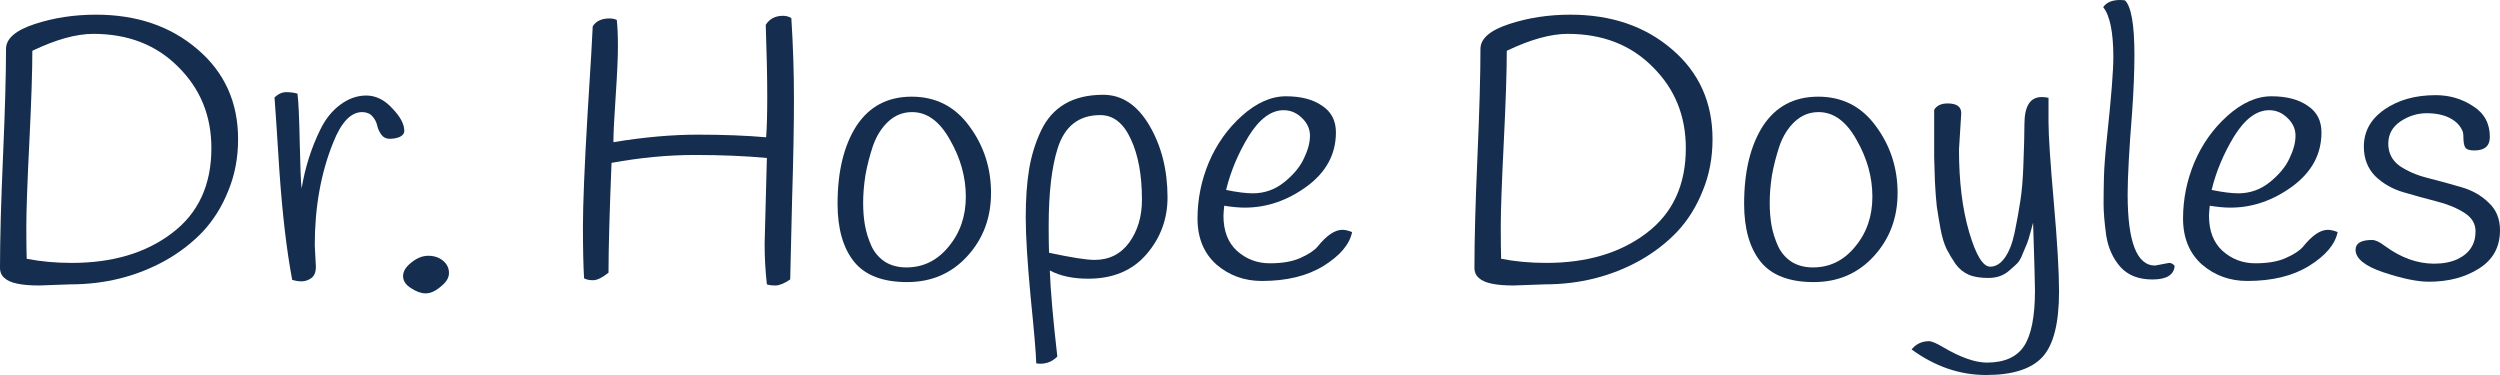
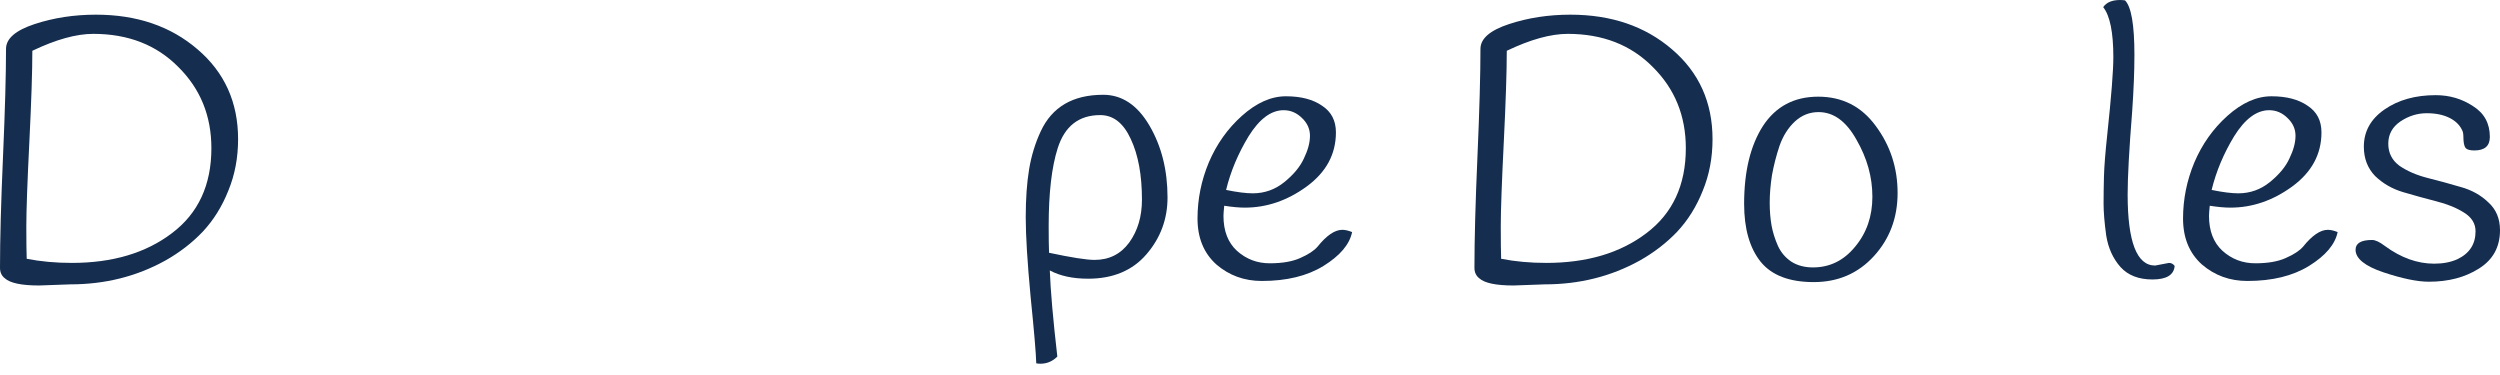
<svg xmlns="http://www.w3.org/2000/svg" width="160" height="24" viewBox="0 0 160 24" fill="none">
  <path d="M4.502 18.199L2.504 18.271C1.38 18.271 0.65 18.118 0.313 17.813C0.104 17.653 0 17.428 0 17.139C0 15.326 0.064 12.951 0.193 10.014C0.321 7.061 0.385 4.766 0.385 3.129C0.385 2.471 0.995 1.942 2.215 1.541C3.434 1.139 4.742 0.939 6.139 0.939C8.755 0.939 10.921 1.677 12.638 3.153C14.372 4.63 15.238 6.548 15.238 8.907C15.238 10.094 15.03 11.194 14.612 12.205C14.211 13.216 13.665 14.09 12.975 14.829C12.285 15.551 11.483 16.169 10.568 16.682C8.739 17.693 6.716 18.199 4.502 18.199ZM13.529 9.484C13.529 7.414 12.823 5.681 11.411 4.285C10.014 2.873 8.201 2.167 5.97 2.167C4.879 2.167 3.579 2.528 2.07 3.25C2.07 4.55 2.006 6.5 1.878 9.099C1.749 11.683 1.685 13.472 1.685 14.467C1.685 15.446 1.693 16.144 1.709 16.562C2.608 16.738 3.571 16.826 4.598 16.826C7.198 16.826 9.332 16.193 11.001 14.925C12.687 13.657 13.529 11.844 13.529 9.484Z" fill="#152D4E" />
-   <path d="M20.145 15.695L20.217 17.067C20.217 17.42 20.113 17.669 19.904 17.813C19.712 17.942 19.511 18.006 19.303 18.006C19.11 18.006 18.909 17.974 18.701 17.91C18.348 16.048 18.075 13.729 17.882 10.953C17.706 8.177 17.601 6.604 17.569 6.235C17.81 6.01 18.059 5.898 18.316 5.898C18.588 5.898 18.829 5.93 19.038 5.994C19.102 6.459 19.15 7.486 19.182 9.075C19.214 10.664 19.254 11.659 19.303 12.06C19.527 10.712 19.928 9.452 20.506 8.281C20.827 7.623 21.244 7.101 21.758 6.716C22.288 6.315 22.849 6.114 23.443 6.114C24.053 6.114 24.607 6.387 25.104 6.933C25.618 7.462 25.875 7.944 25.875 8.377C25.875 8.538 25.778 8.666 25.586 8.762C25.393 8.843 25.176 8.883 24.936 8.883C24.711 8.883 24.535 8.794 24.406 8.618C24.278 8.441 24.189 8.249 24.141 8.04C24.093 7.815 23.989 7.615 23.828 7.438C23.668 7.262 23.451 7.174 23.178 7.174C22.456 7.174 21.838 7.823 21.325 9.123C20.538 11.065 20.145 13.256 20.145 15.695Z" fill="#152D4E" />
-   <path d="M27.242 18.776C26.953 18.776 26.64 18.664 26.303 18.439C25.966 18.231 25.797 17.974 25.797 17.669C25.797 17.364 25.974 17.075 26.327 16.802C26.68 16.514 27.041 16.369 27.41 16.369C27.779 16.369 28.092 16.473 28.349 16.682C28.606 16.891 28.734 17.155 28.734 17.476C28.734 17.781 28.558 18.07 28.205 18.343C27.868 18.632 27.547 18.776 27.242 18.776Z" fill="#152D4E" />
-   <path d="M49.008 1.589C49.249 1.204 49.618 1.011 50.115 1.011C50.308 1.011 50.484 1.059 50.645 1.155C50.757 2.905 50.813 4.63 50.813 6.331C50.813 8.032 50.773 10.191 50.693 12.806C50.629 15.422 50.589 17.115 50.573 17.886C50.188 18.142 49.874 18.271 49.634 18.271C49.393 18.271 49.209 18.247 49.08 18.199C48.984 17.348 48.936 16.481 48.936 15.599L49.08 10.11C47.7 9.982 46.159 9.918 44.458 9.918C42.757 9.918 40.984 10.086 39.138 10.423C39.01 13.601 38.945 15.944 38.945 17.452C38.544 17.773 38.215 17.934 37.958 17.934C37.718 17.934 37.525 17.894 37.381 17.813C37.333 17.027 37.308 15.92 37.308 14.492C37.308 13.063 37.405 10.704 37.597 7.414C37.806 4.108 37.918 2.199 37.934 1.685C38.143 1.348 38.504 1.18 39.018 1.18C39.178 1.18 39.331 1.212 39.475 1.276C39.523 1.725 39.547 2.295 39.547 2.985C39.547 3.675 39.499 4.734 39.403 6.162C39.306 7.575 39.258 8.554 39.258 9.099C41.2 8.778 42.998 8.618 44.651 8.618C46.304 8.618 47.764 8.674 49.032 8.786C49.08 8.193 49.104 7.318 49.104 6.162C49.104 5.007 49.072 3.482 49.008 1.589Z" fill="#152D4E" />
-   <path d="M54.808 8.064C55.627 6.812 56.806 6.187 58.347 6.187C59.887 6.187 61.115 6.812 62.03 8.064C62.961 9.316 63.426 10.744 63.426 12.349C63.426 13.938 62.921 15.286 61.91 16.393C60.898 17.5 59.615 18.054 58.058 18.054C56.501 18.054 55.37 17.621 54.664 16.754C53.957 15.872 53.604 14.636 53.604 13.047C53.604 10.977 54.006 9.316 54.808 8.064ZM55.867 9.34C55.659 9.966 55.498 10.592 55.386 11.218C55.289 11.844 55.241 12.429 55.241 12.975C55.241 13.505 55.281 13.994 55.362 14.443C55.442 14.877 55.578 15.31 55.771 15.743C55.964 16.16 56.252 16.497 56.638 16.754C57.023 16.995 57.48 17.115 58.01 17.115C59.085 17.115 59.984 16.674 60.706 15.791C61.444 14.909 61.813 13.841 61.813 12.59C61.813 11.338 61.476 10.126 60.802 8.955C60.144 7.767 59.334 7.174 58.371 7.174C57.793 7.174 57.288 7.374 56.854 7.775C56.421 8.177 56.092 8.698 55.867 9.34Z" fill="#152D4E" />
  <path d="M67.187 17.308C67.235 18.608 67.396 20.445 67.669 22.82C67.364 23.125 67.003 23.278 66.585 23.278C66.505 23.278 66.417 23.27 66.32 23.254C66.305 22.628 66.184 21.208 65.959 18.993C65.751 16.778 65.647 15.085 65.647 13.914C65.647 12.726 65.719 11.699 65.863 10.832C66.008 9.966 66.256 9.155 66.609 8.401C67.332 6.845 68.664 6.066 70.606 6.066C71.809 6.066 72.796 6.724 73.567 8.04C74.337 9.356 74.722 10.889 74.722 12.638C74.722 14.018 74.273 15.23 73.374 16.273C72.475 17.316 71.231 17.837 69.643 17.837C68.664 17.837 67.845 17.661 67.187 17.308ZM70.413 7.366C69.049 7.366 68.142 8.072 67.693 9.484C67.308 10.688 67.115 12.349 67.115 14.467C67.115 15.238 67.123 15.807 67.139 16.177C68.567 16.481 69.538 16.634 70.052 16.634C70.983 16.634 71.721 16.265 72.267 15.527C72.812 14.772 73.085 13.858 73.085 12.782C73.085 11.194 72.844 9.894 72.363 8.883C71.897 7.872 71.248 7.366 70.413 7.366Z" fill="#152D4E" />
  <path d="M78.35 13.168C78.318 13.489 78.302 13.705 78.302 13.818C78.302 14.78 78.591 15.527 79.168 16.056C79.762 16.586 80.46 16.851 81.263 16.851C82.065 16.851 82.715 16.738 83.213 16.514C83.726 16.289 84.095 16.048 84.32 15.791C84.898 15.069 85.427 14.708 85.909 14.708C86.085 14.708 86.294 14.756 86.535 14.853C86.374 15.639 85.764 16.361 84.705 17.019C83.662 17.661 82.346 17.982 80.757 17.982C79.634 17.982 78.663 17.629 77.844 16.923C77.042 16.201 76.641 15.222 76.641 13.986C76.641 12.75 76.881 11.555 77.363 10.399C77.86 9.228 78.567 8.233 79.481 7.414C80.412 6.58 81.351 6.162 82.298 6.162C83.261 6.162 84.031 6.363 84.609 6.764C85.203 7.149 85.499 7.719 85.499 8.473C85.499 9.87 84.874 11.025 83.622 11.94C82.386 12.838 81.07 13.288 79.674 13.288C79.305 13.288 78.863 13.248 78.35 13.168ZM80.179 12.373C80.934 12.373 81.608 12.132 82.202 11.651C82.795 11.169 83.213 10.664 83.453 10.134C83.71 9.605 83.838 9.123 83.838 8.69C83.838 8.257 83.67 7.88 83.333 7.559C82.996 7.222 82.603 7.053 82.153 7.053C81.351 7.053 80.605 7.607 79.915 8.714C79.241 9.821 78.759 10.969 78.47 12.156C79.176 12.301 79.746 12.373 80.179 12.373Z" fill="#152D4E" />
  <path d="M98.866 18.199L96.868 18.271C95.744 18.271 95.014 18.118 94.677 17.813C94.469 17.653 94.364 17.428 94.364 17.139C94.364 15.326 94.428 12.951 94.557 10.014C94.685 7.061 94.749 4.766 94.749 3.129C94.749 2.471 95.359 1.942 96.579 1.541C97.799 1.139 99.107 0.939 100.503 0.939C103.119 0.939 105.285 1.677 107.003 3.153C108.736 4.63 109.602 6.548 109.602 8.907C109.602 10.094 109.394 11.194 108.977 12.205C108.575 13.216 108.03 14.09 107.34 14.829C106.649 15.551 105.847 16.169 104.932 16.682C103.103 17.693 101.081 18.199 98.866 18.199ZM107.893 9.484C107.893 7.414 107.187 5.681 105.775 4.285C104.379 2.873 102.565 2.167 100.334 2.167C99.243 2.167 97.943 2.528 96.434 3.25C96.434 4.55 96.37 6.5 96.242 9.099C96.114 11.683 96.049 13.472 96.049 14.467C96.049 15.446 96.057 16.144 96.073 16.562C96.972 16.738 97.935 16.826 98.962 16.826C101.562 16.826 103.697 16.193 105.366 14.925C107.051 13.657 107.893 11.844 107.893 9.484Z" fill="#152D4E" />
  <path d="M112.828 8.064C113.646 6.812 114.826 6.187 116.366 6.187C117.907 6.187 119.135 6.812 120.05 8.064C120.98 9.316 121.446 10.744 121.446 12.349C121.446 13.938 120.94 15.286 119.929 16.393C118.918 17.5 117.634 18.054 116.078 18.054C114.521 18.054 113.389 17.621 112.683 16.754C111.977 15.872 111.624 14.636 111.624 13.047C111.624 10.977 112.025 9.316 112.828 8.064ZM113.887 9.34C113.678 9.966 113.518 10.592 113.405 11.218C113.309 11.844 113.261 12.429 113.261 12.975C113.261 13.505 113.301 13.994 113.381 14.443C113.462 14.877 113.598 15.31 113.791 15.743C113.983 16.16 114.272 16.497 114.657 16.754C115.042 16.995 115.5 17.115 116.029 17.115C117.105 17.115 118.003 16.674 118.726 15.791C119.464 14.909 119.833 13.841 119.833 12.59C119.833 11.338 119.496 10.126 118.822 8.955C118.164 7.767 117.353 7.174 116.39 7.174C115.813 7.174 115.307 7.374 114.874 7.775C114.441 8.177 114.112 8.698 113.887 9.34Z" fill="#152D4E" />
-   <path d="M129.564 7.944C129.564 6.788 129.933 6.211 130.671 6.211C130.816 6.211 130.96 6.227 131.105 6.259C131.105 6.451 131.105 6.973 131.105 7.823C131.105 8.674 131.217 10.375 131.442 12.927C131.666 15.478 131.779 17.388 131.779 18.656C131.779 20.678 131.426 22.074 130.72 22.845C130.013 23.615 128.81 24 127.109 24C125.423 24 123.835 23.454 122.342 22.363C122.631 22.01 123.008 21.834 123.474 21.834C123.65 21.849 123.931 21.97 124.316 22.195C125.456 22.869 126.402 23.206 127.157 23.206C128.28 23.206 129.075 22.853 129.54 22.146C130.005 21.44 130.238 20.253 130.238 18.584C130.238 18.183 130.198 16.738 130.118 14.251C130.102 14.299 130.045 14.508 129.949 14.877C129.853 15.23 129.781 15.462 129.733 15.575C129.684 15.687 129.596 15.896 129.468 16.201C129.355 16.506 129.235 16.722 129.107 16.851C128.978 16.979 128.81 17.131 128.601 17.308C128.248 17.629 127.799 17.789 127.253 17.789C126.723 17.789 126.298 17.717 125.977 17.573C125.656 17.428 125.383 17.204 125.159 16.899C124.95 16.594 124.757 16.273 124.581 15.936C124.42 15.599 124.292 15.174 124.196 14.66C124.099 14.13 124.019 13.649 123.955 13.216C123.907 12.782 123.867 12.253 123.835 11.627C123.819 11.001 123.803 10.479 123.787 10.062C123.787 9.645 123.787 9.115 123.787 8.473V7.029C123.947 6.756 124.236 6.62 124.653 6.62C125.231 6.62 125.52 6.828 125.52 7.246L125.375 9.581C125.375 11.619 125.592 13.376 126.025 14.853C126.459 16.329 126.908 17.067 127.373 17.067C127.726 17.067 128.039 16.875 128.312 16.489C128.585 16.104 128.794 15.567 128.938 14.877C129.083 14.171 129.203 13.505 129.299 12.879C129.396 12.253 129.46 11.523 129.492 10.688C129.54 9.42 129.564 8.506 129.564 7.944Z" fill="#152D4E" />
  <path d="M135.254 3.659C135.254 2.07 135.038 1.003 134.605 0.457C134.813 0.152 135.174 0 135.688 0C135.784 0 135.888 0.008 136.001 0.024C136.402 0.425 136.603 1.589 136.603 3.515C136.603 4.558 136.554 5.769 136.458 7.149C136.266 9.557 136.169 11.322 136.169 12.445C136.169 15.478 136.755 16.995 137.927 16.995C137.927 16.995 138.223 16.939 138.817 16.826C138.962 16.826 139.082 16.891 139.178 17.019C139.13 17.597 138.657 17.886 137.758 17.886C136.875 17.886 136.193 17.621 135.712 17.091C135.23 16.546 134.925 15.872 134.797 15.069C134.685 14.251 134.629 13.577 134.629 13.047C134.629 12.518 134.637 11.94 134.653 11.314C134.669 10.672 134.741 9.757 134.869 8.57C135.126 6.162 135.254 4.526 135.254 3.659Z" fill="#152D4E" />
  <path d="M141.424 13.168C141.392 13.489 141.376 13.705 141.376 13.818C141.376 14.78 141.665 15.527 142.242 16.056C142.836 16.586 143.534 16.851 144.337 16.851C145.139 16.851 145.789 16.738 146.287 16.514C146.8 16.289 147.169 16.048 147.394 15.791C147.972 15.069 148.501 14.708 148.983 14.708C149.159 14.708 149.368 14.756 149.609 14.853C149.448 15.639 148.838 16.361 147.779 17.019C146.736 17.661 145.42 17.982 143.831 17.982C142.708 17.982 141.737 17.629 140.918 16.923C140.116 16.201 139.715 15.222 139.715 13.986C139.715 12.75 139.955 11.555 140.437 10.399C140.934 9.228 141.641 8.233 142.555 7.414C143.486 6.58 144.425 6.162 145.372 6.162C146.335 6.162 147.105 6.363 147.683 6.764C148.277 7.149 148.574 7.719 148.574 8.473C148.574 9.87 147.948 11.025 146.696 11.94C145.46 12.838 144.144 13.288 142.748 13.288C142.379 13.288 141.937 13.248 141.424 13.168ZM143.253 12.373C144.008 12.373 144.682 12.132 145.276 11.651C145.869 11.169 146.287 10.664 146.527 10.134C146.784 9.605 146.913 9.123 146.913 8.69C146.913 8.257 146.744 7.88 146.407 7.559C146.07 7.222 145.677 7.053 145.227 7.053C144.425 7.053 143.679 7.607 142.989 8.714C142.315 9.821 141.833 10.969 141.544 12.156C142.25 12.301 142.82 12.373 143.253 12.373Z" fill="#152D4E" />
  <path d="M157.617 8.425C157.472 8.056 157.2 7.767 156.798 7.559C156.397 7.35 155.9 7.246 155.306 7.246C154.712 7.246 154.15 7.422 153.621 7.775C153.107 8.128 152.85 8.602 152.85 9.196C152.85 9.789 153.091 10.263 153.573 10.616C154.07 10.953 154.664 11.21 155.354 11.386C156.06 11.563 156.766 11.755 157.472 11.964C158.178 12.156 158.772 12.486 159.254 12.951C159.751 13.4 160 13.994 160 14.732C160 15.807 159.551 16.626 158.652 17.188C157.769 17.749 156.702 18.03 155.45 18.03C154.712 18.03 153.741 17.829 152.537 17.428C151.35 17.027 150.756 16.546 150.756 15.984C150.756 15.567 151.109 15.358 151.815 15.358C152.024 15.358 152.297 15.486 152.634 15.743C153.661 16.497 154.712 16.875 155.787 16.875C156.365 16.875 156.862 16.778 157.28 16.586C158.05 16.217 158.435 15.623 158.435 14.804C158.435 14.307 158.187 13.906 157.689 13.601C157.208 13.296 156.614 13.055 155.908 12.879C155.218 12.702 154.519 12.509 153.813 12.301C153.107 12.092 152.505 11.747 152.008 11.266C151.526 10.768 151.286 10.142 151.286 9.388C151.286 8.409 151.727 7.615 152.61 7.005C153.492 6.395 154.584 6.09 155.884 6.09C156.766 6.09 157.561 6.323 158.267 6.788C158.989 7.238 159.35 7.896 159.35 8.762C159.35 9.34 159.021 9.629 158.363 9.629C158.09 9.629 157.906 9.581 157.809 9.484C157.729 9.388 157.681 9.22 157.665 8.979C157.665 8.722 157.649 8.538 157.617 8.425Z" fill="#152D4E" />
</svg>